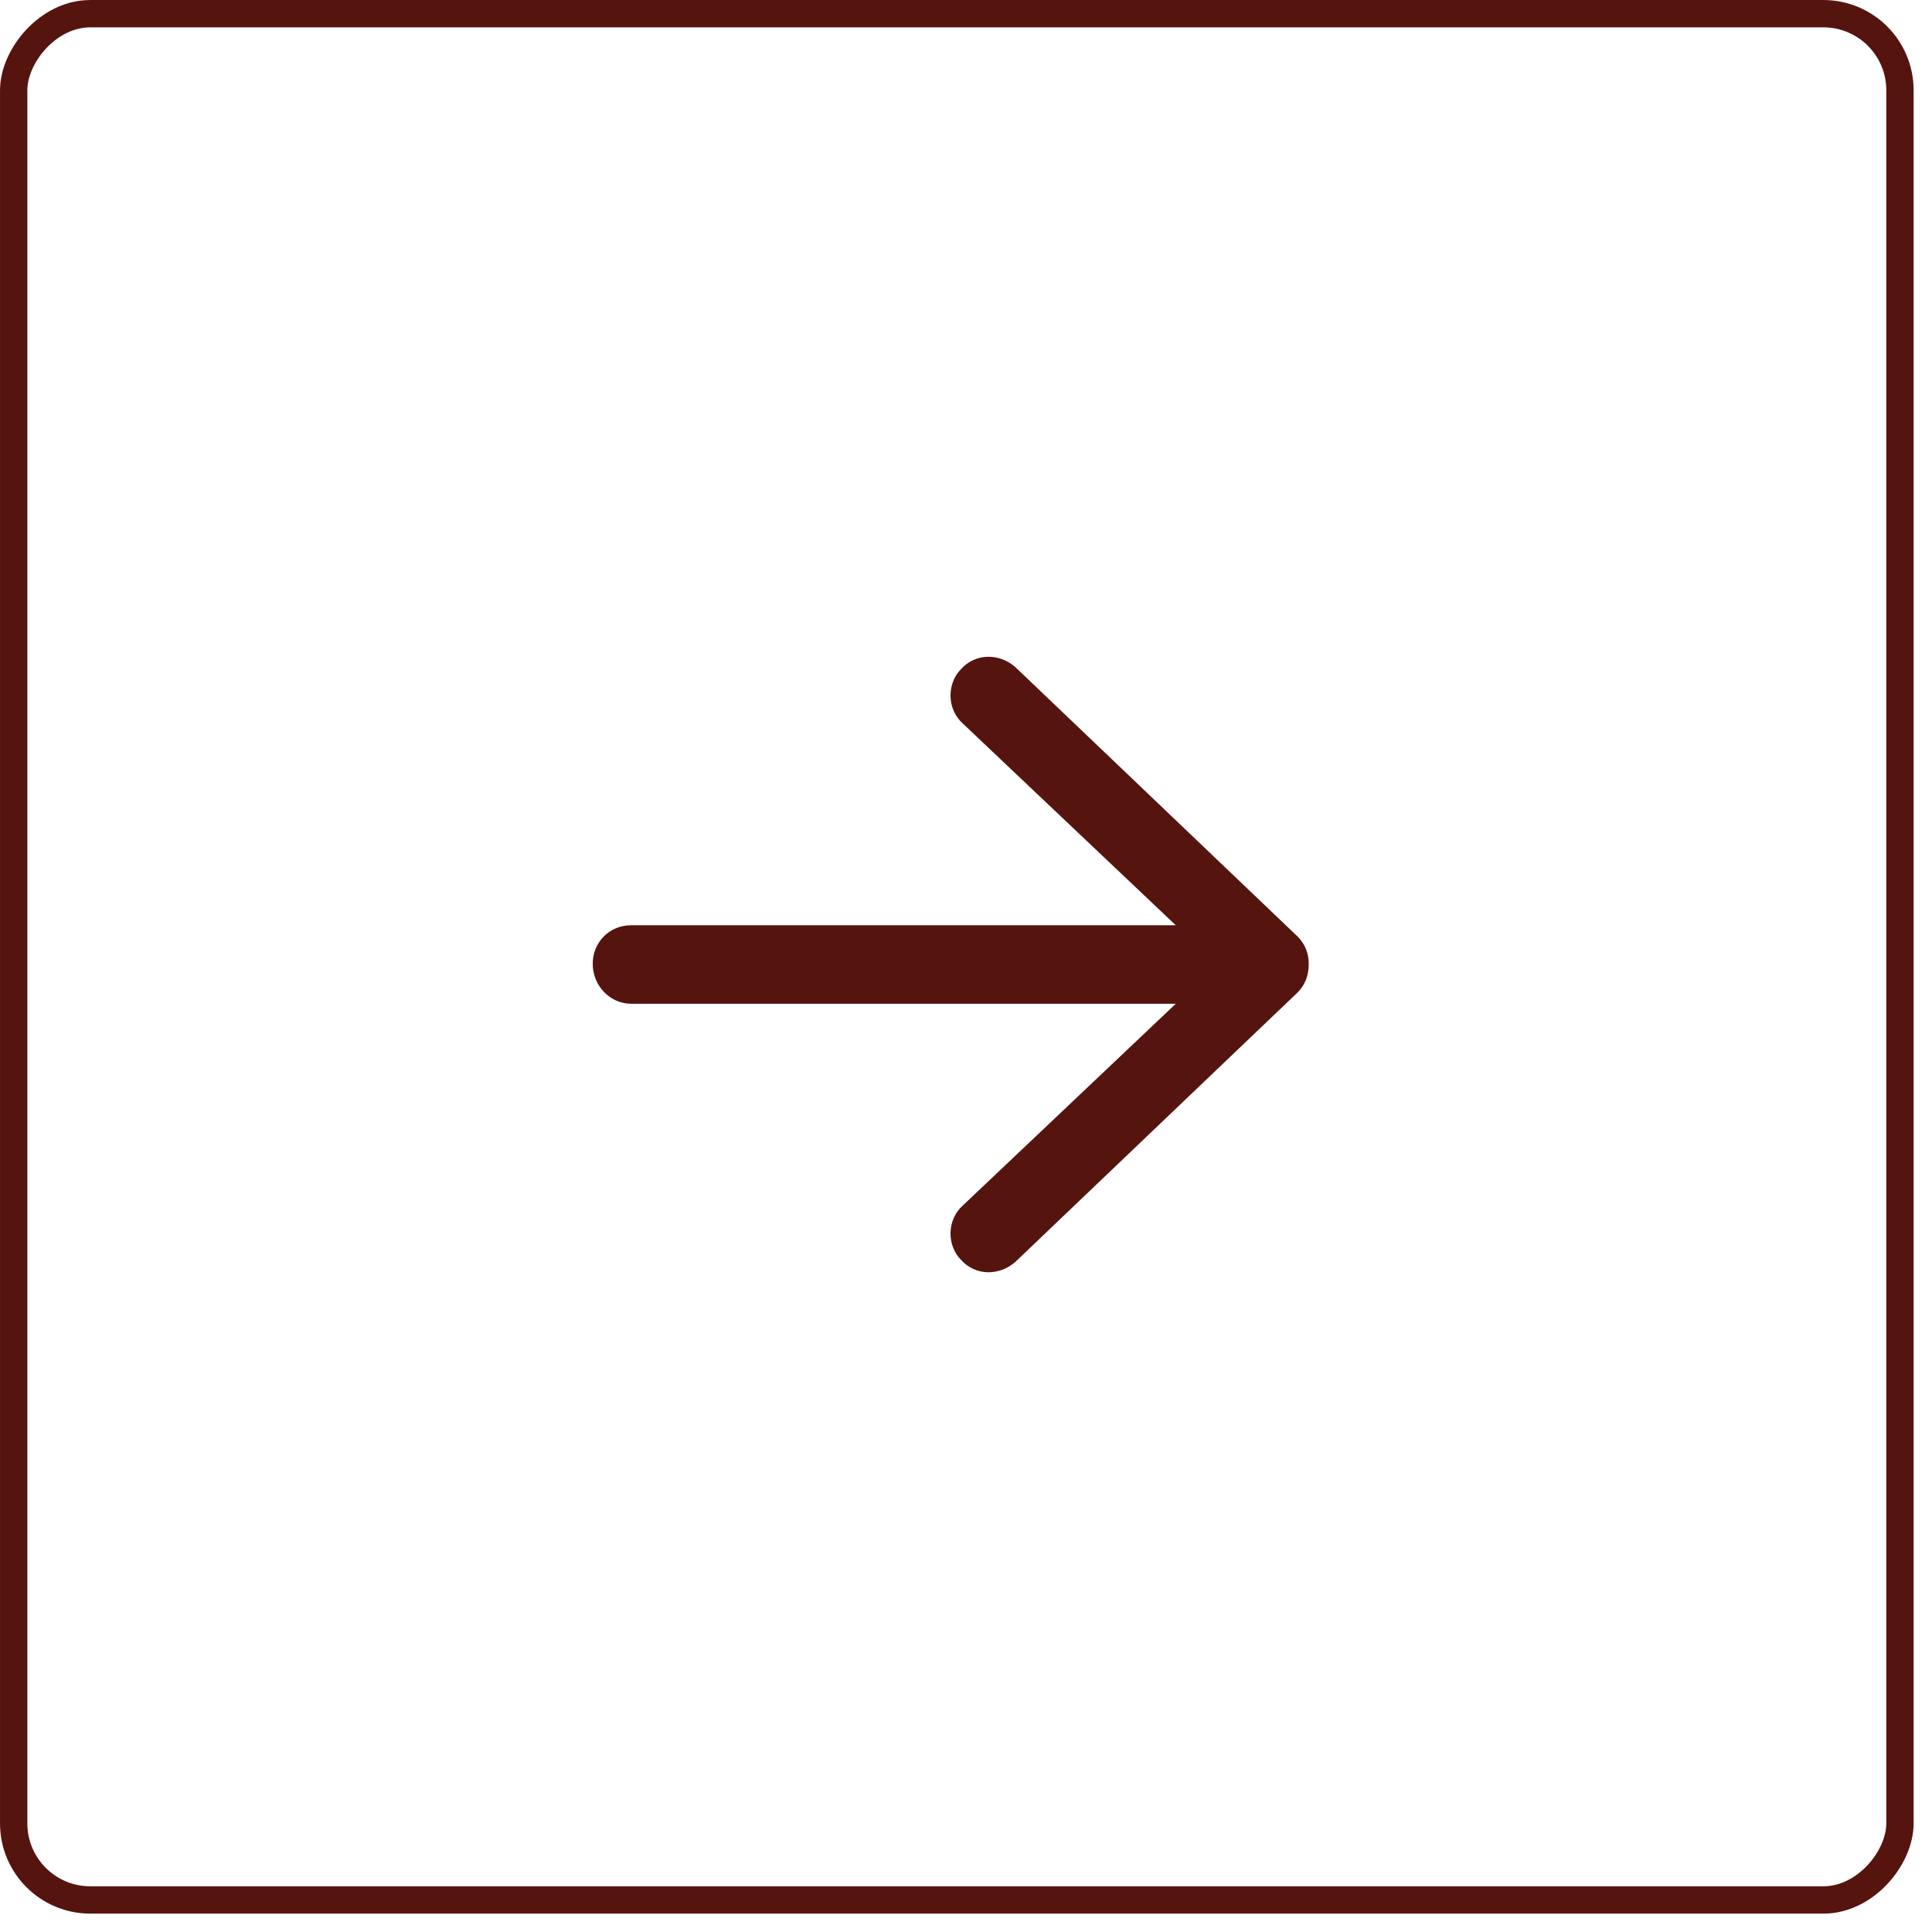
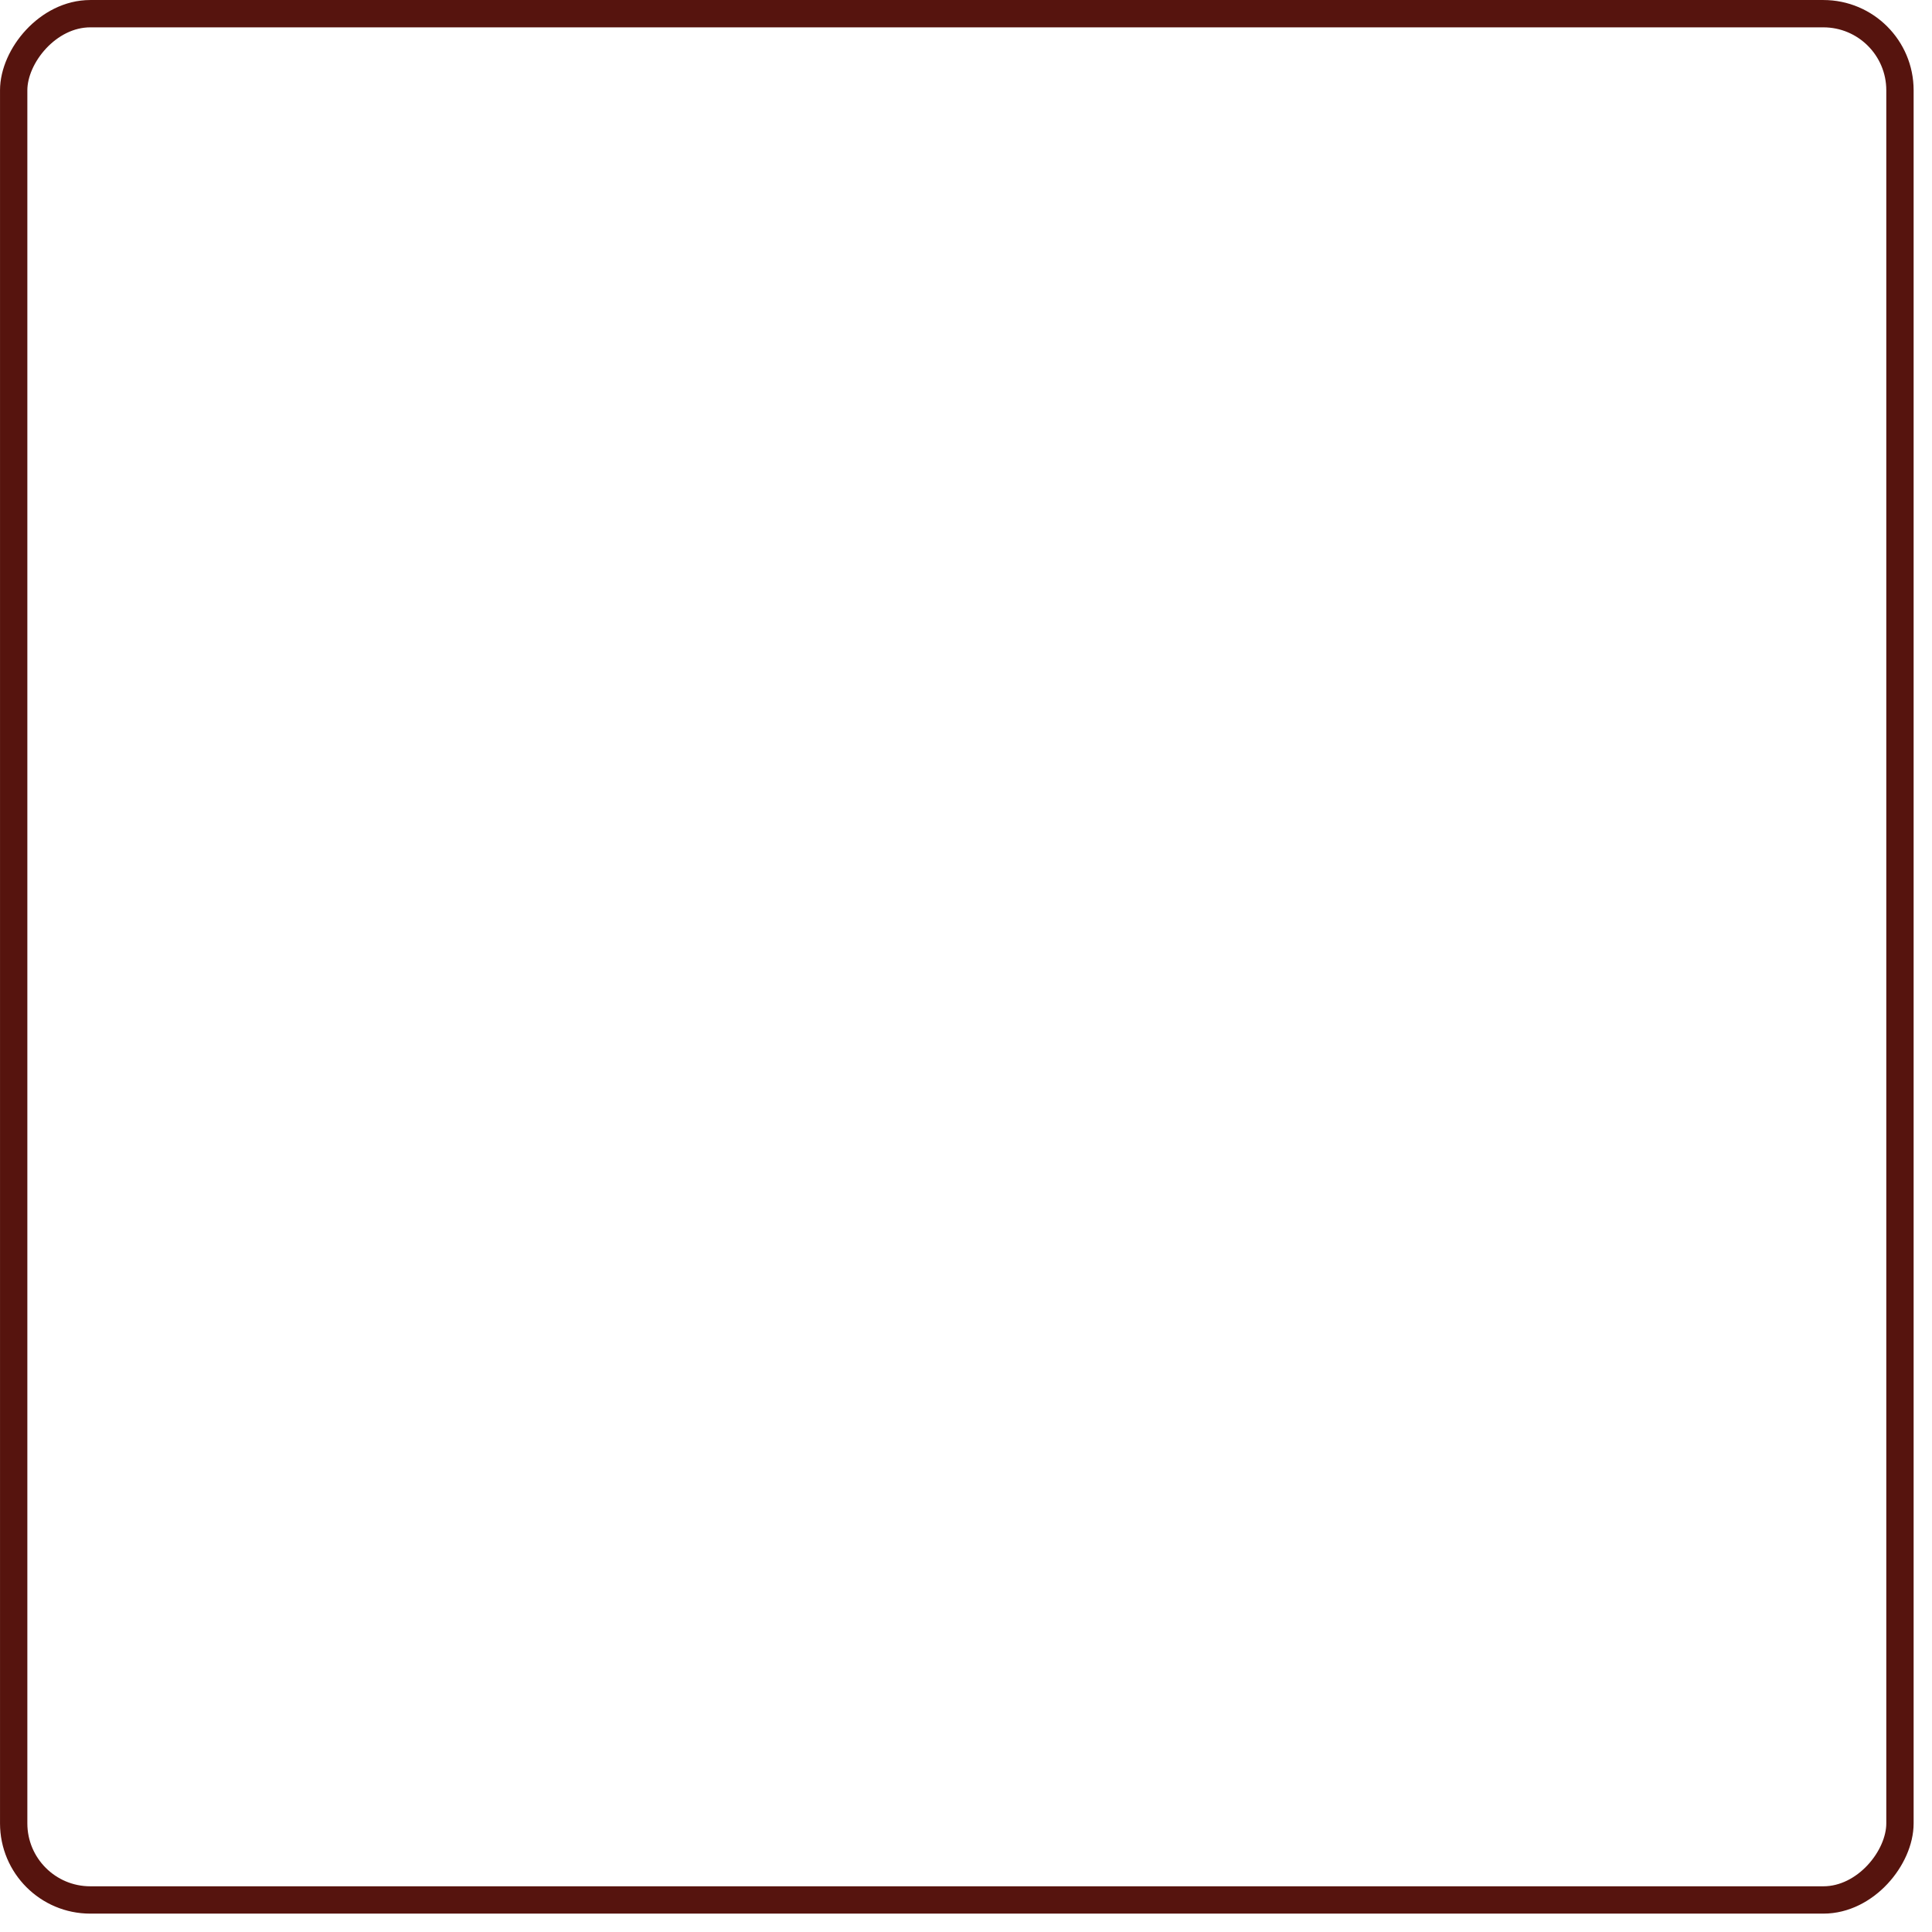
<svg xmlns="http://www.w3.org/2000/svg" width="48" height="48" viewBox="0 0 48 48" fill="none">
  <rect x="-0.34" y="0.34" width="46.864" height="46.864" rx="1.903" transform="matrix(-1 0 0 1 46.864 0)" stroke="#56140E" stroke-width="0.679" />
-   <path d="M14.726 23.943C14.726 24.5 15.164 24.938 15.681 24.938H29.212L23.919 29.952C23.521 30.31 23.521 30.947 23.88 31.305C24.238 31.703 24.835 31.703 25.233 31.345L32.237 24.659C32.436 24.46 32.515 24.221 32.515 23.943C32.515 23.704 32.436 23.465 32.237 23.266L25.233 16.581C24.835 16.223 24.238 16.223 23.88 16.62C23.521 16.979 23.521 17.615 23.919 17.974L29.212 22.988H15.681C15.124 22.988 14.726 23.426 14.726 23.943Z" fill="#56140E" />
</svg>